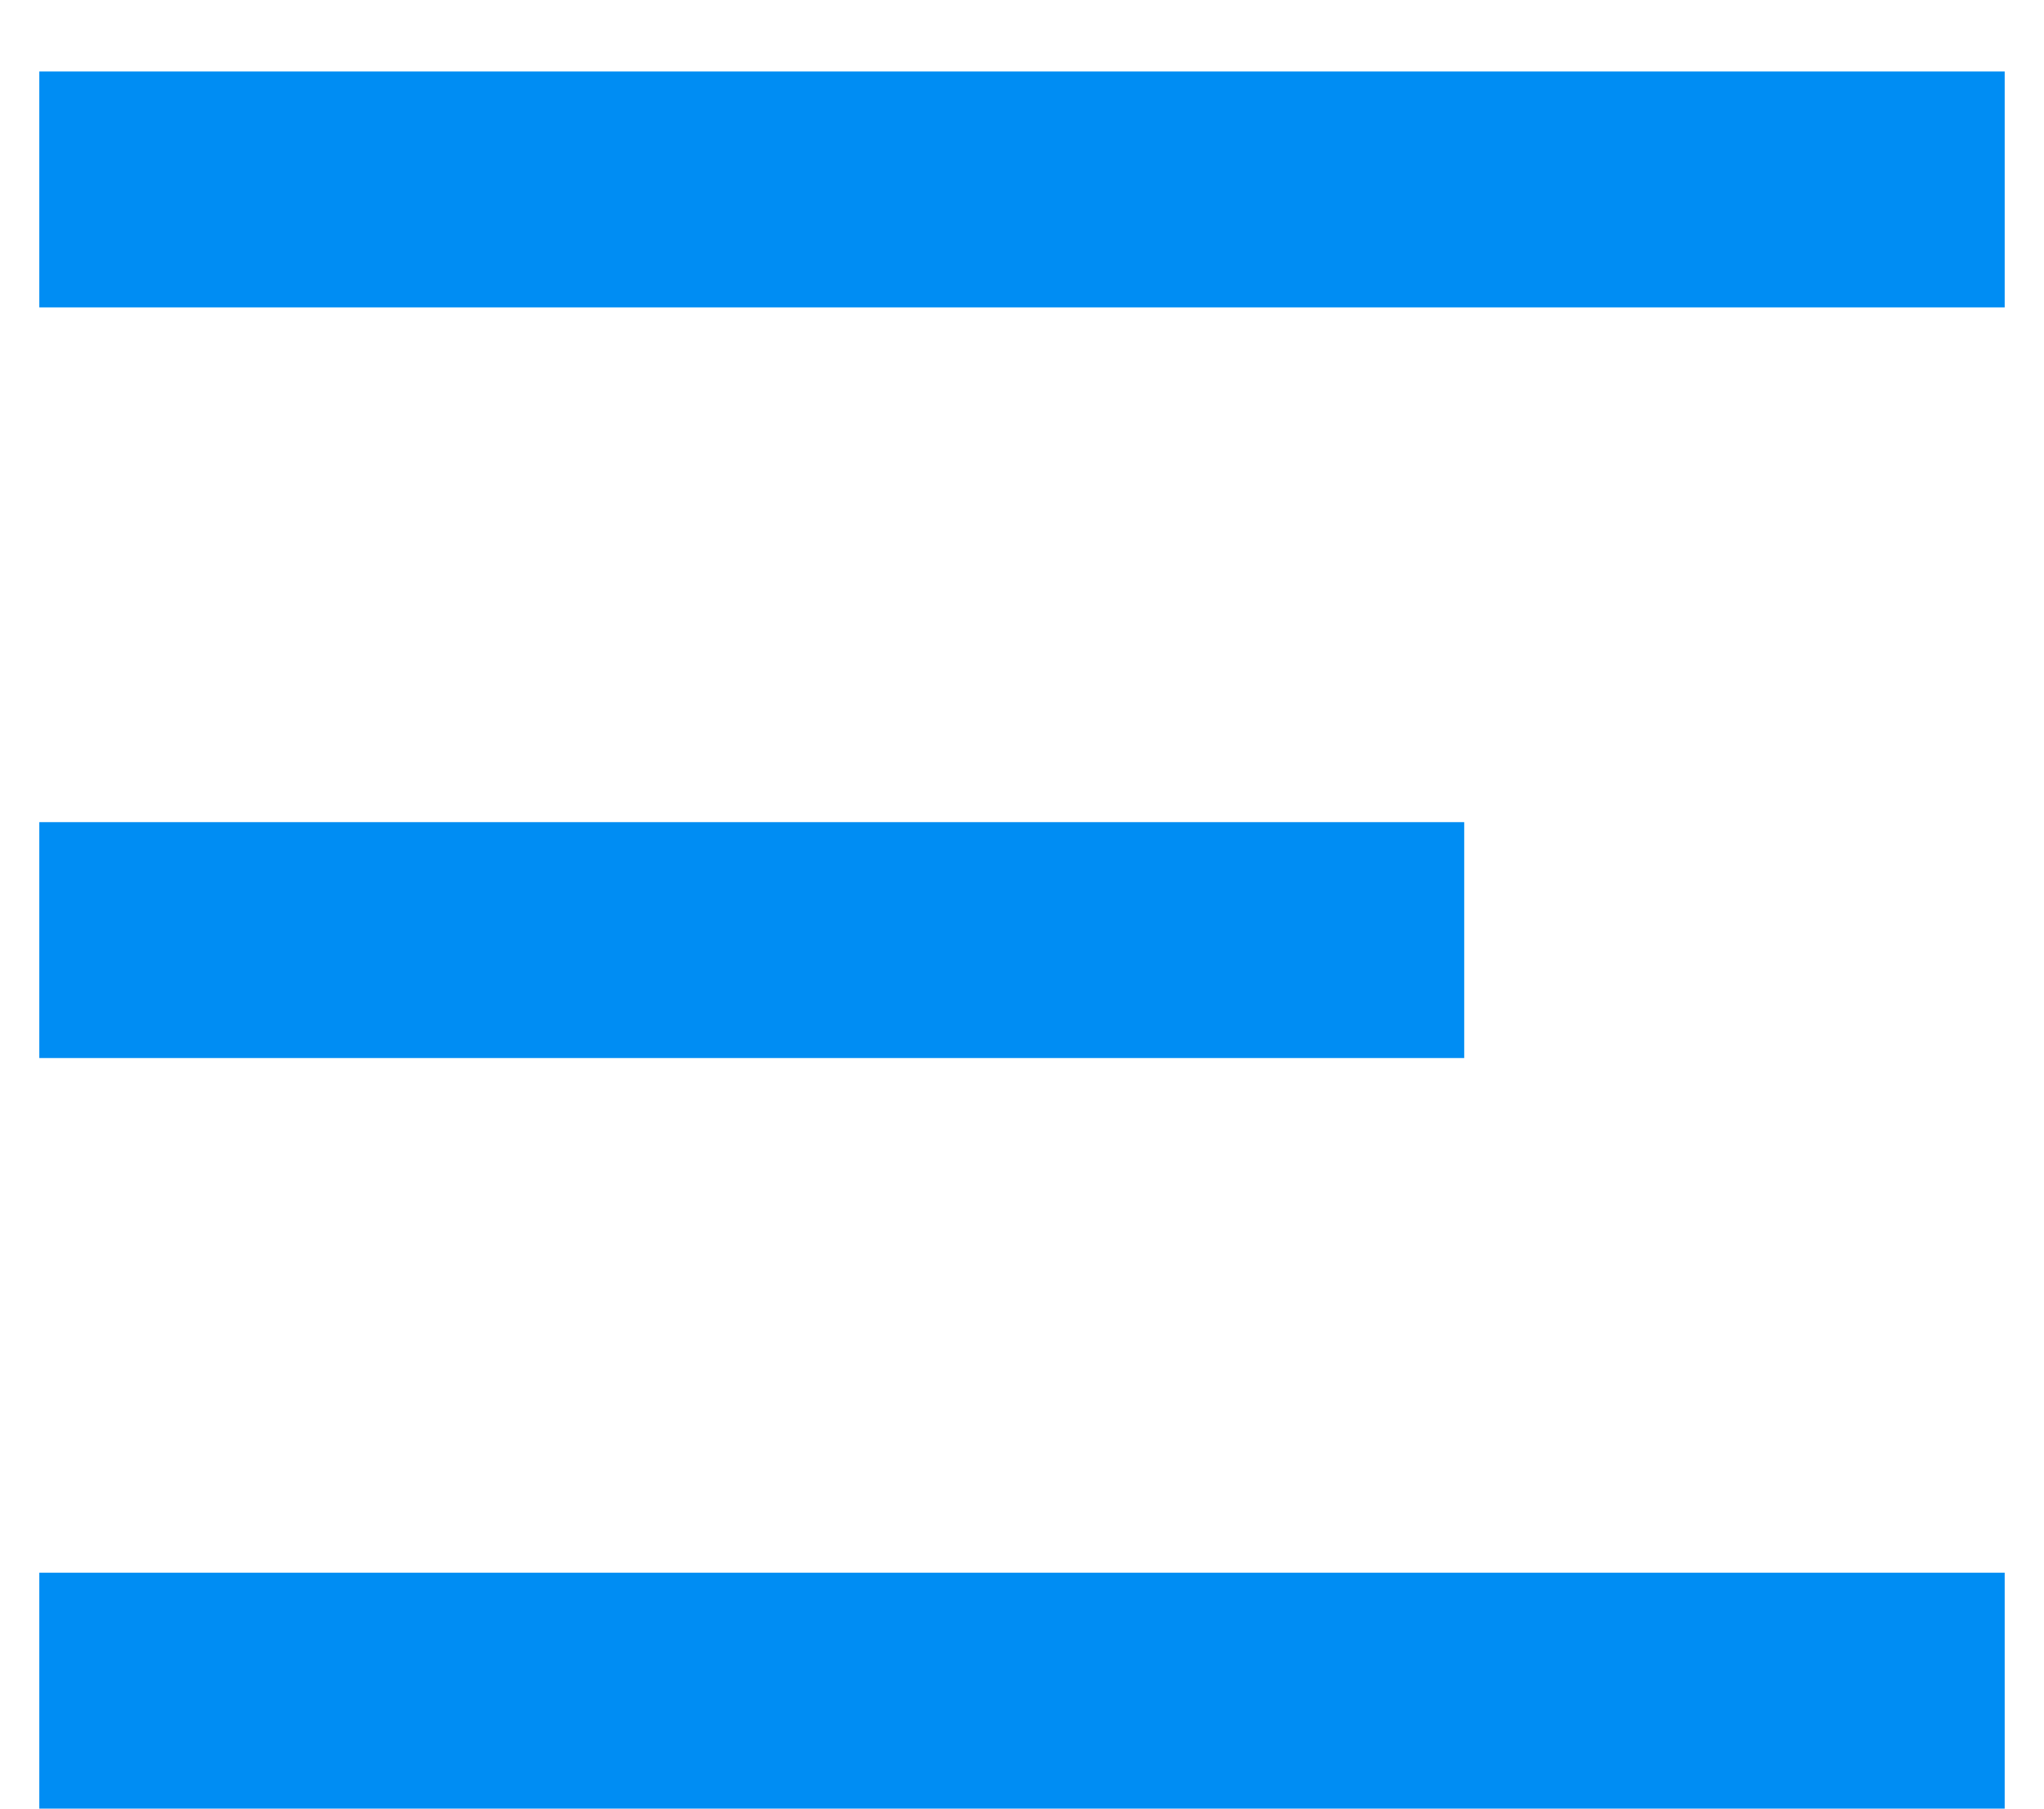
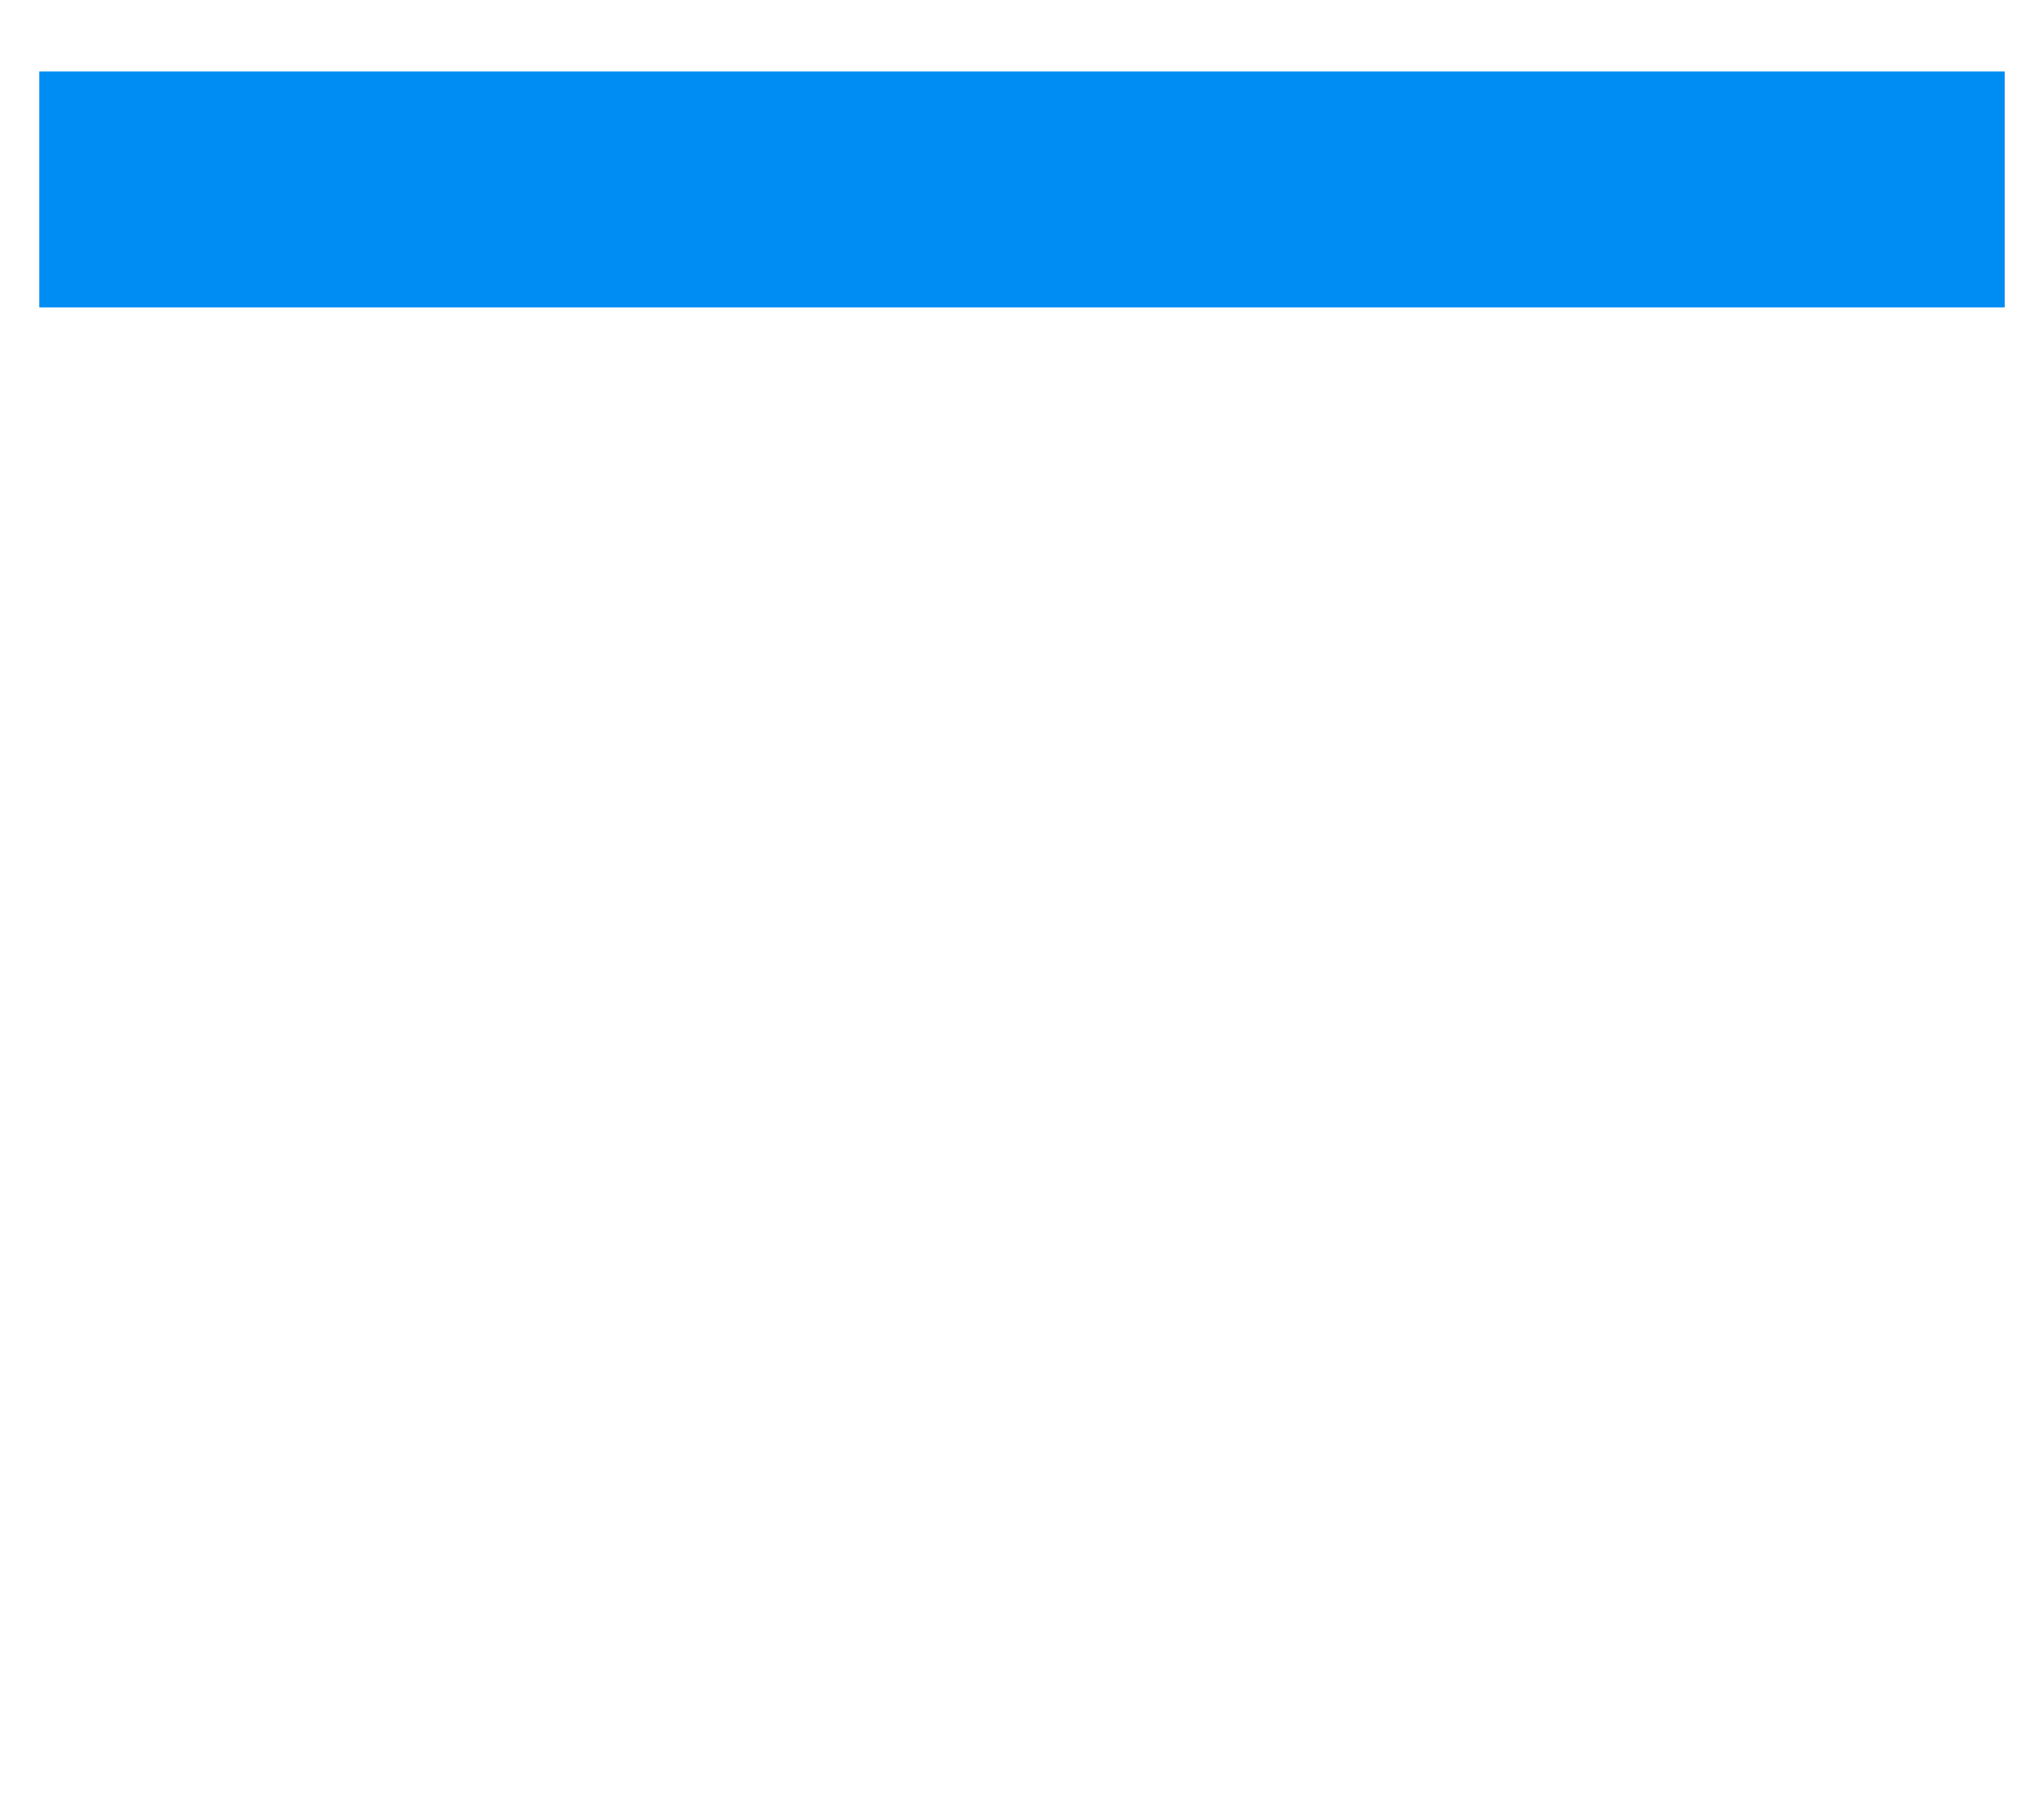
<svg xmlns="http://www.w3.org/2000/svg" width="26" height="23" viewBox="0 0 26 23" fill="none">
  <line x1="0.5" y1="2.409" x2="25.5" y2="2.409" stroke="#008DF3" stroke-width="3" />
-   <line x1="0.5" y1="11.955" x2="18.625" y2="11.955" stroke="#008DF3" stroke-width="3" />
-   <line x1="0.5" y1="21.5" x2="25.5" y2="21.5" stroke="#008DF3" stroke-width="3" />
</svg>